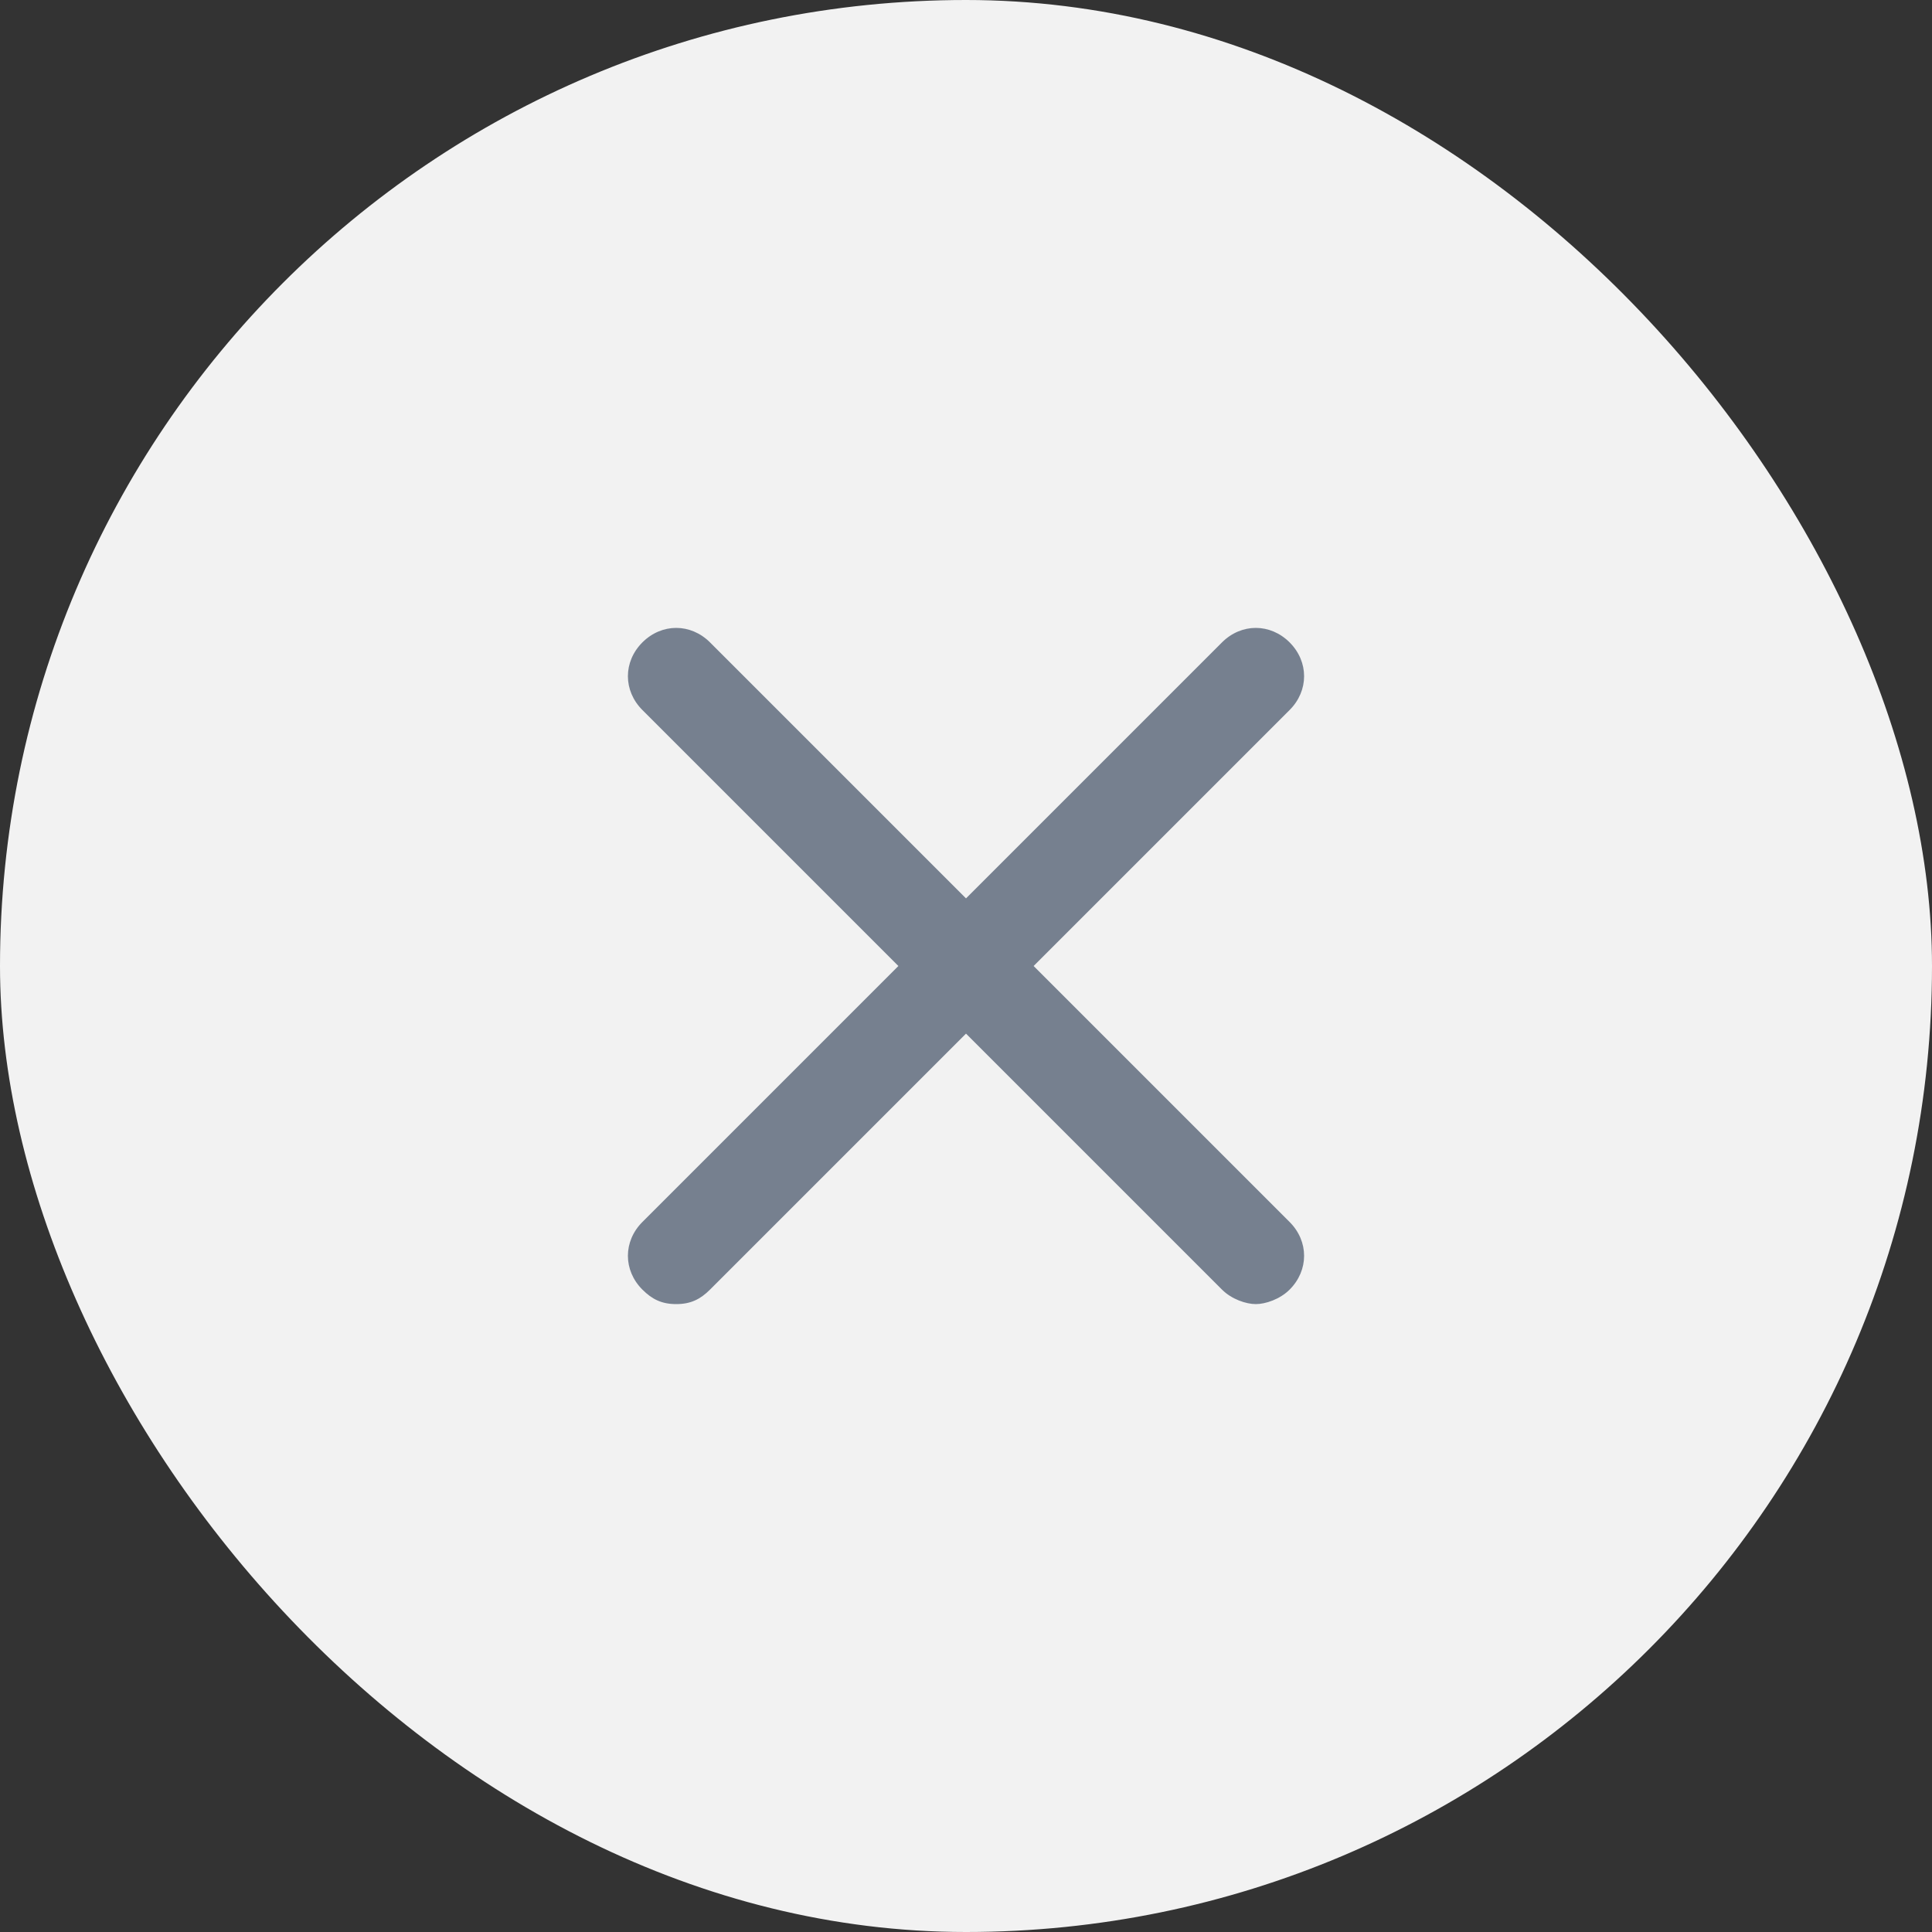
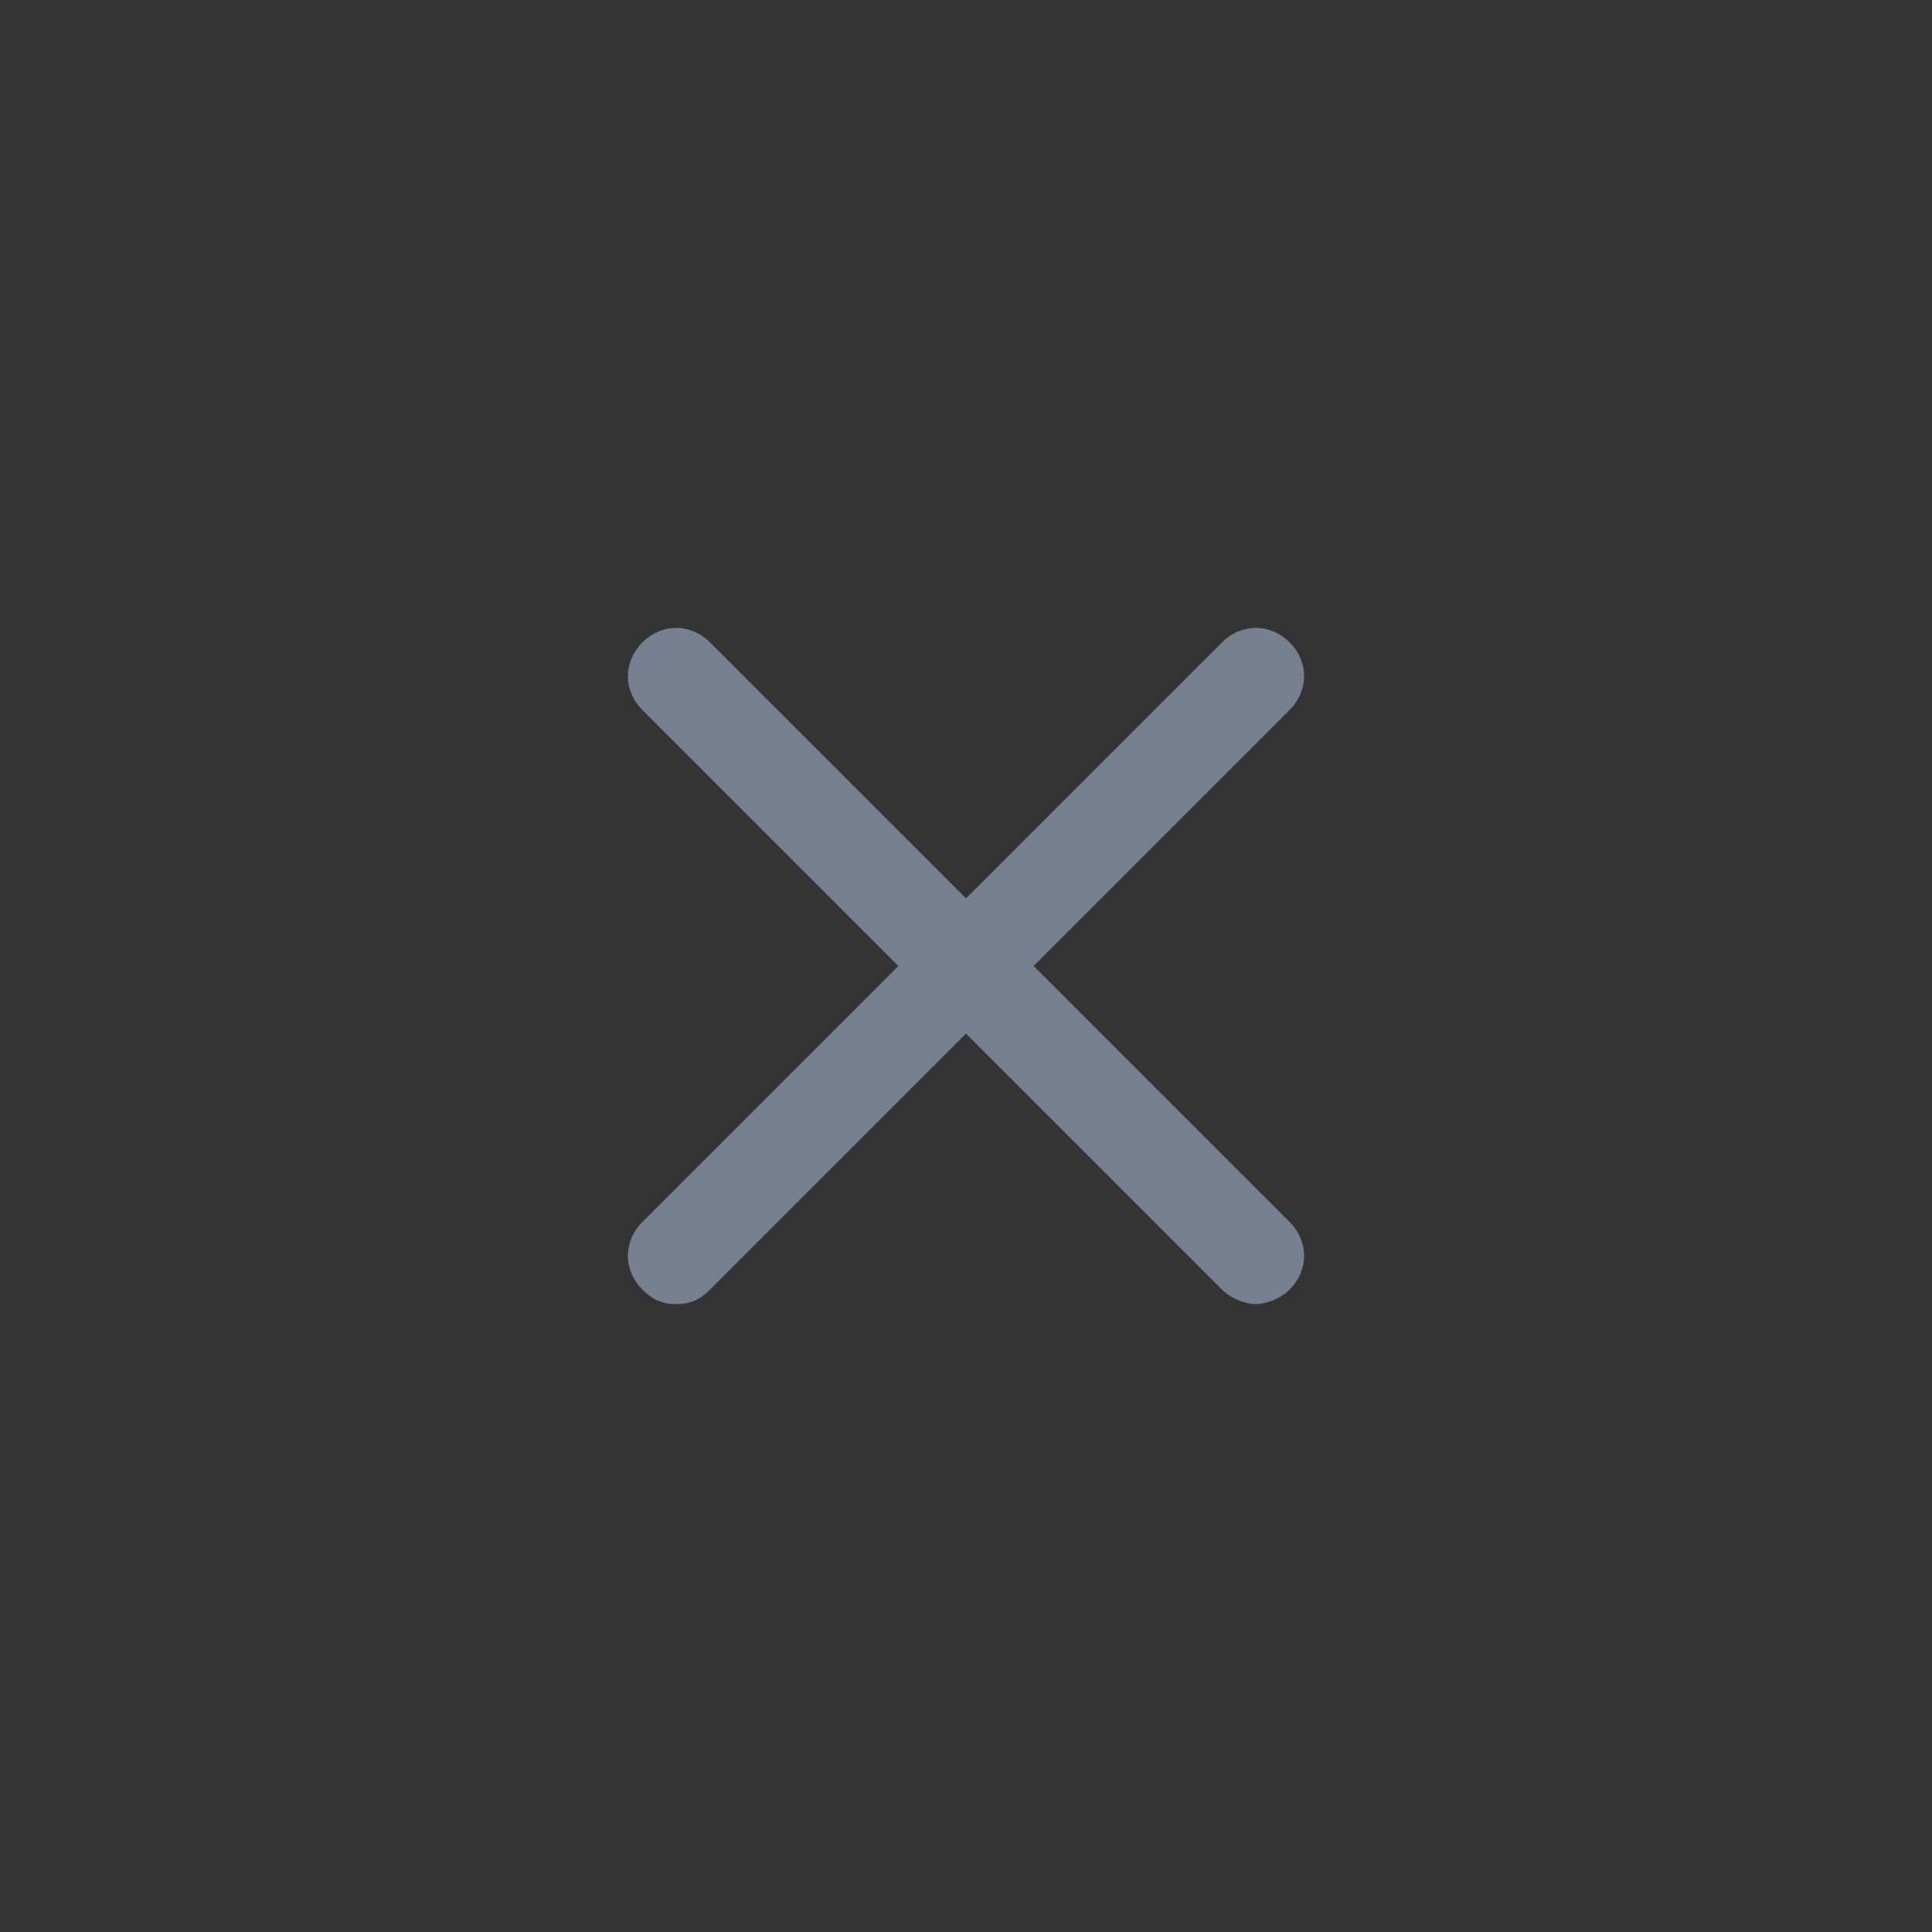
<svg xmlns="http://www.w3.org/2000/svg" width="40" height="40" viewBox="0 0 40 40" fill="none">
  <rect x="0" y="0" width="40" height="40" fill="#333333" stroke="none" />
-   <rect width="40" height="40" rx="20" fill="#F2F2F2" />
  <path d="M26.7 13.3C26.3 12.9 25.7 12.9 25.3 13.3L20 18.6L14.7 13.3C14.3 12.9 13.7 12.9 13.3 13.3C12.9 13.7 12.9 14.3 13.3 14.7L18.6 20L13.3 25.3C12.9 25.7 12.9 26.3 13.3 26.7C13.5 26.9 13.7 27 14 27C14.3 27 14.5 26.9 14.7 26.7L20 21.4L25.3 26.7C25.5 26.9 25.8 27 26 27C26.2 27 26.5 26.9 26.7 26.7C27.1 26.3 27.1 25.7 26.7 25.3L21.4 20L26.7 14.7C27.1 14.3 27.1 13.7 26.7 13.3Z" fill="#76808F" />
</svg>